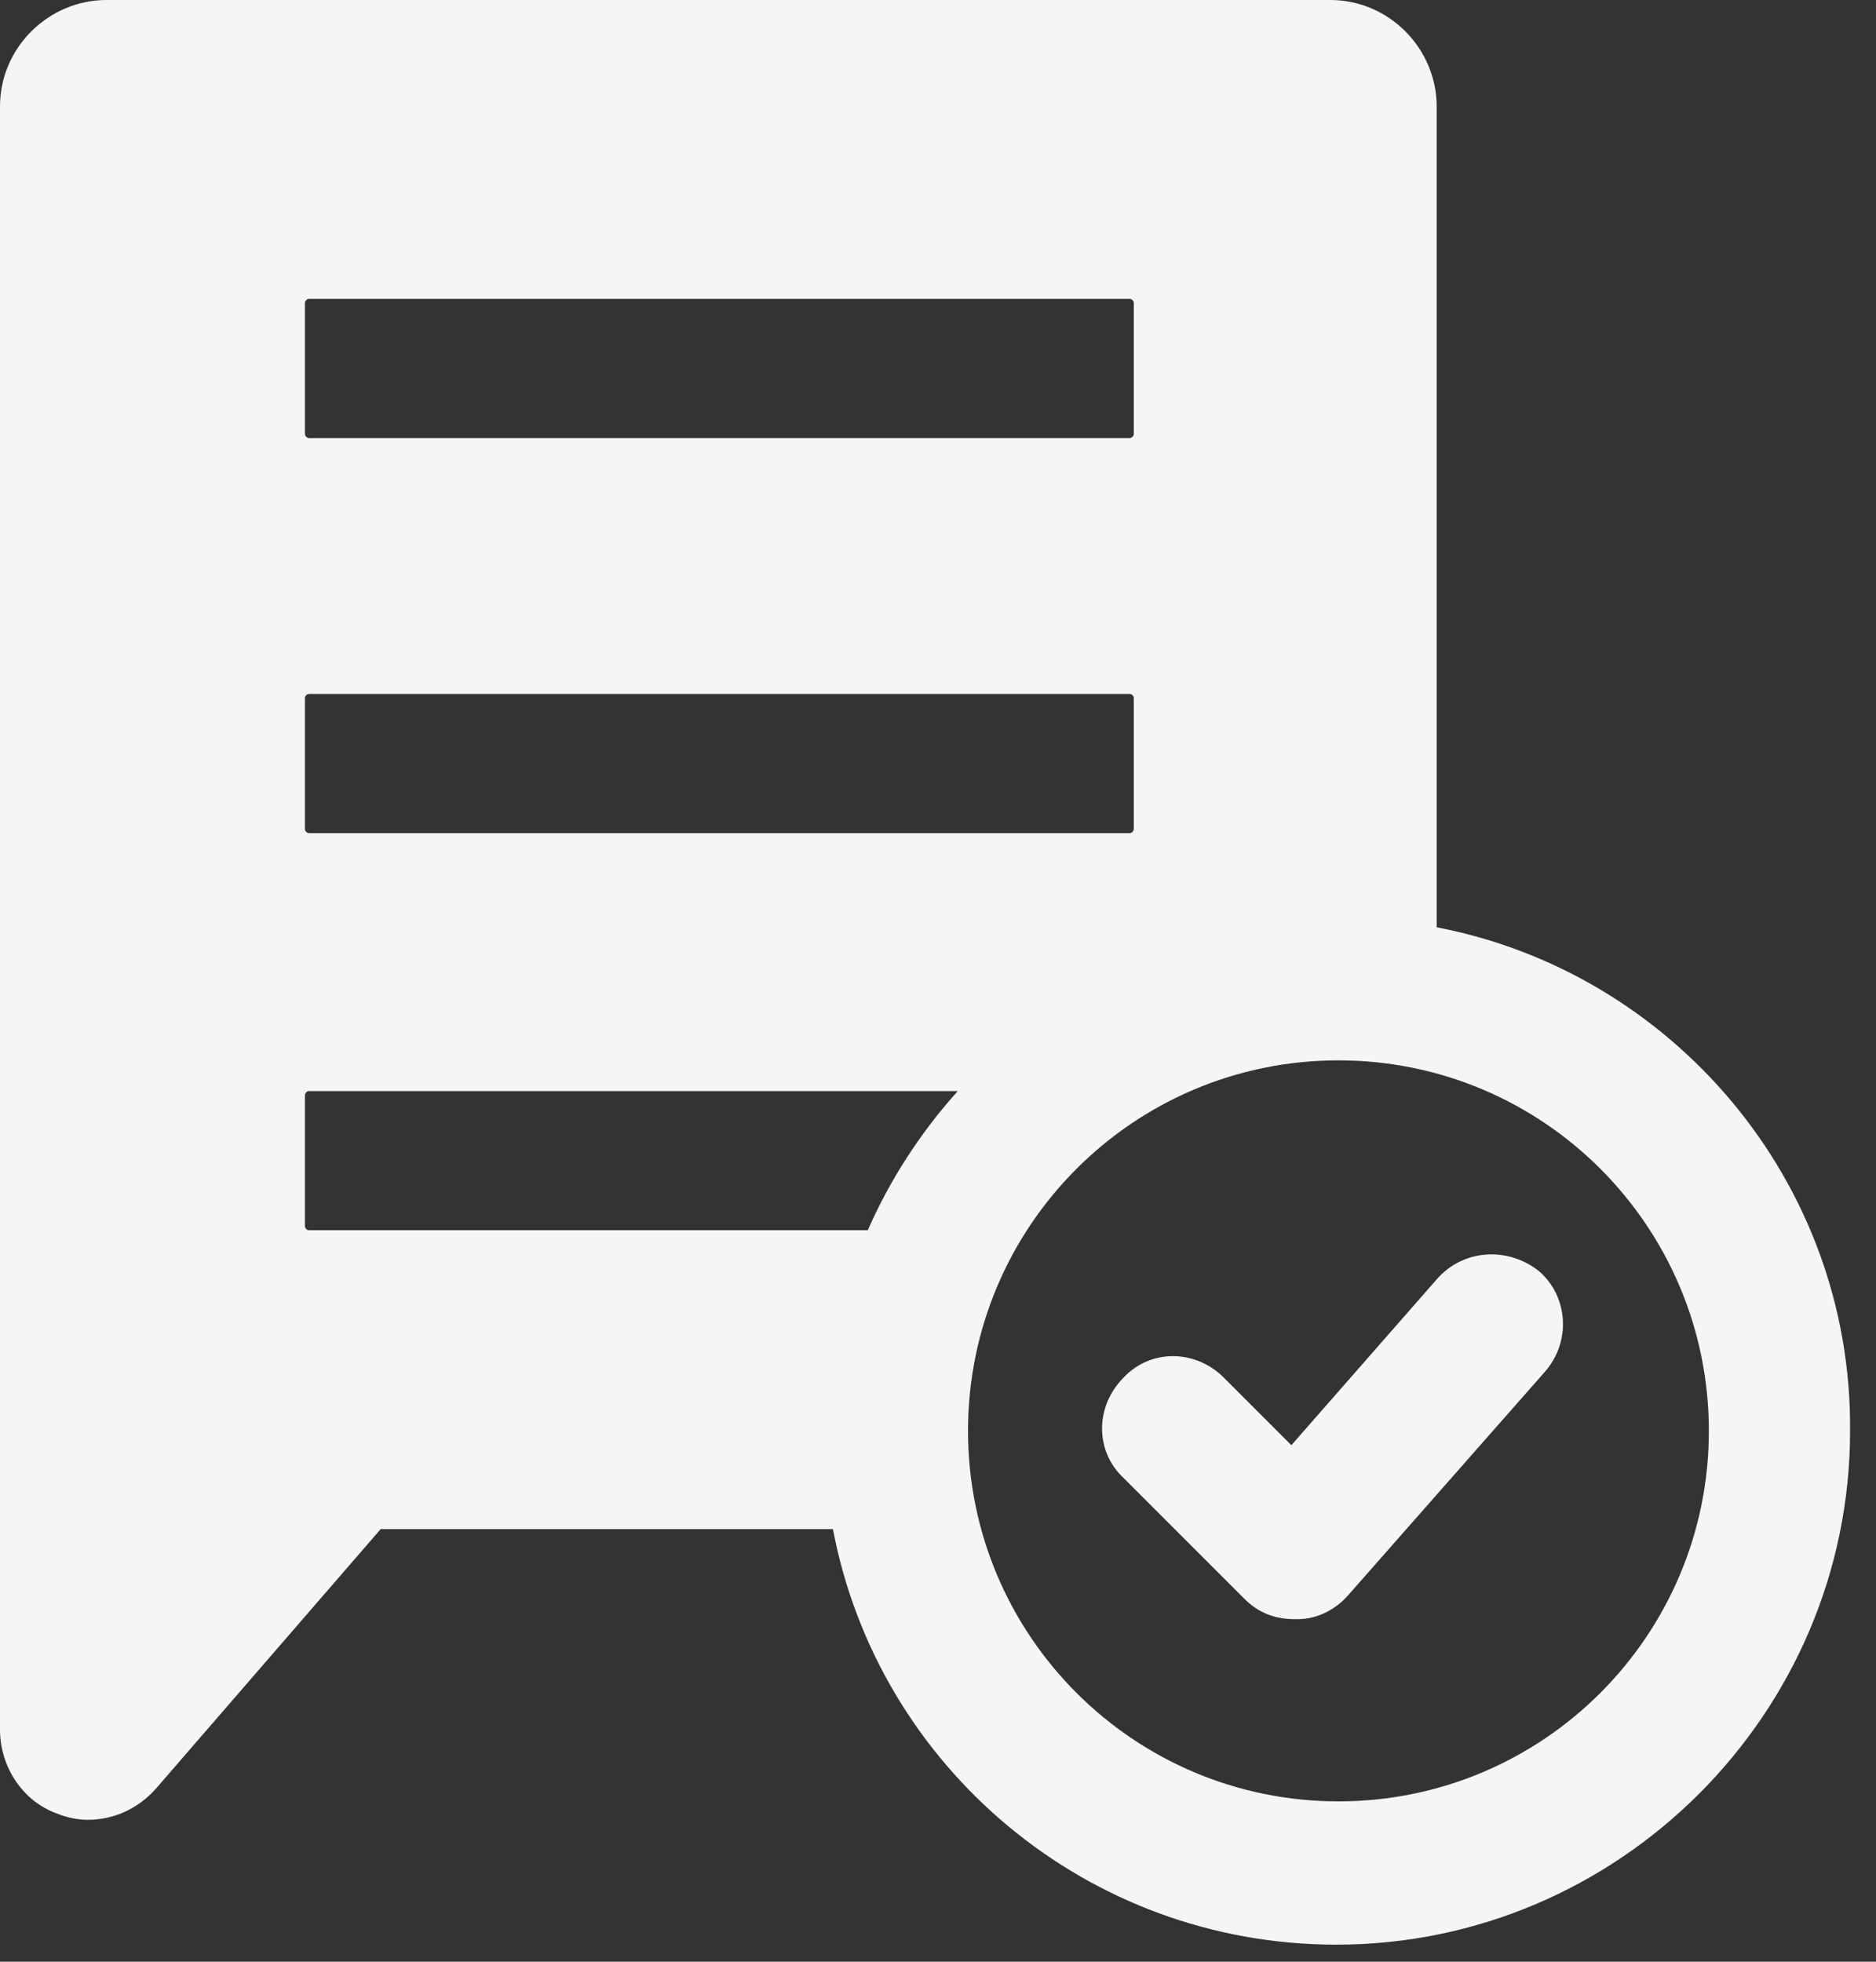
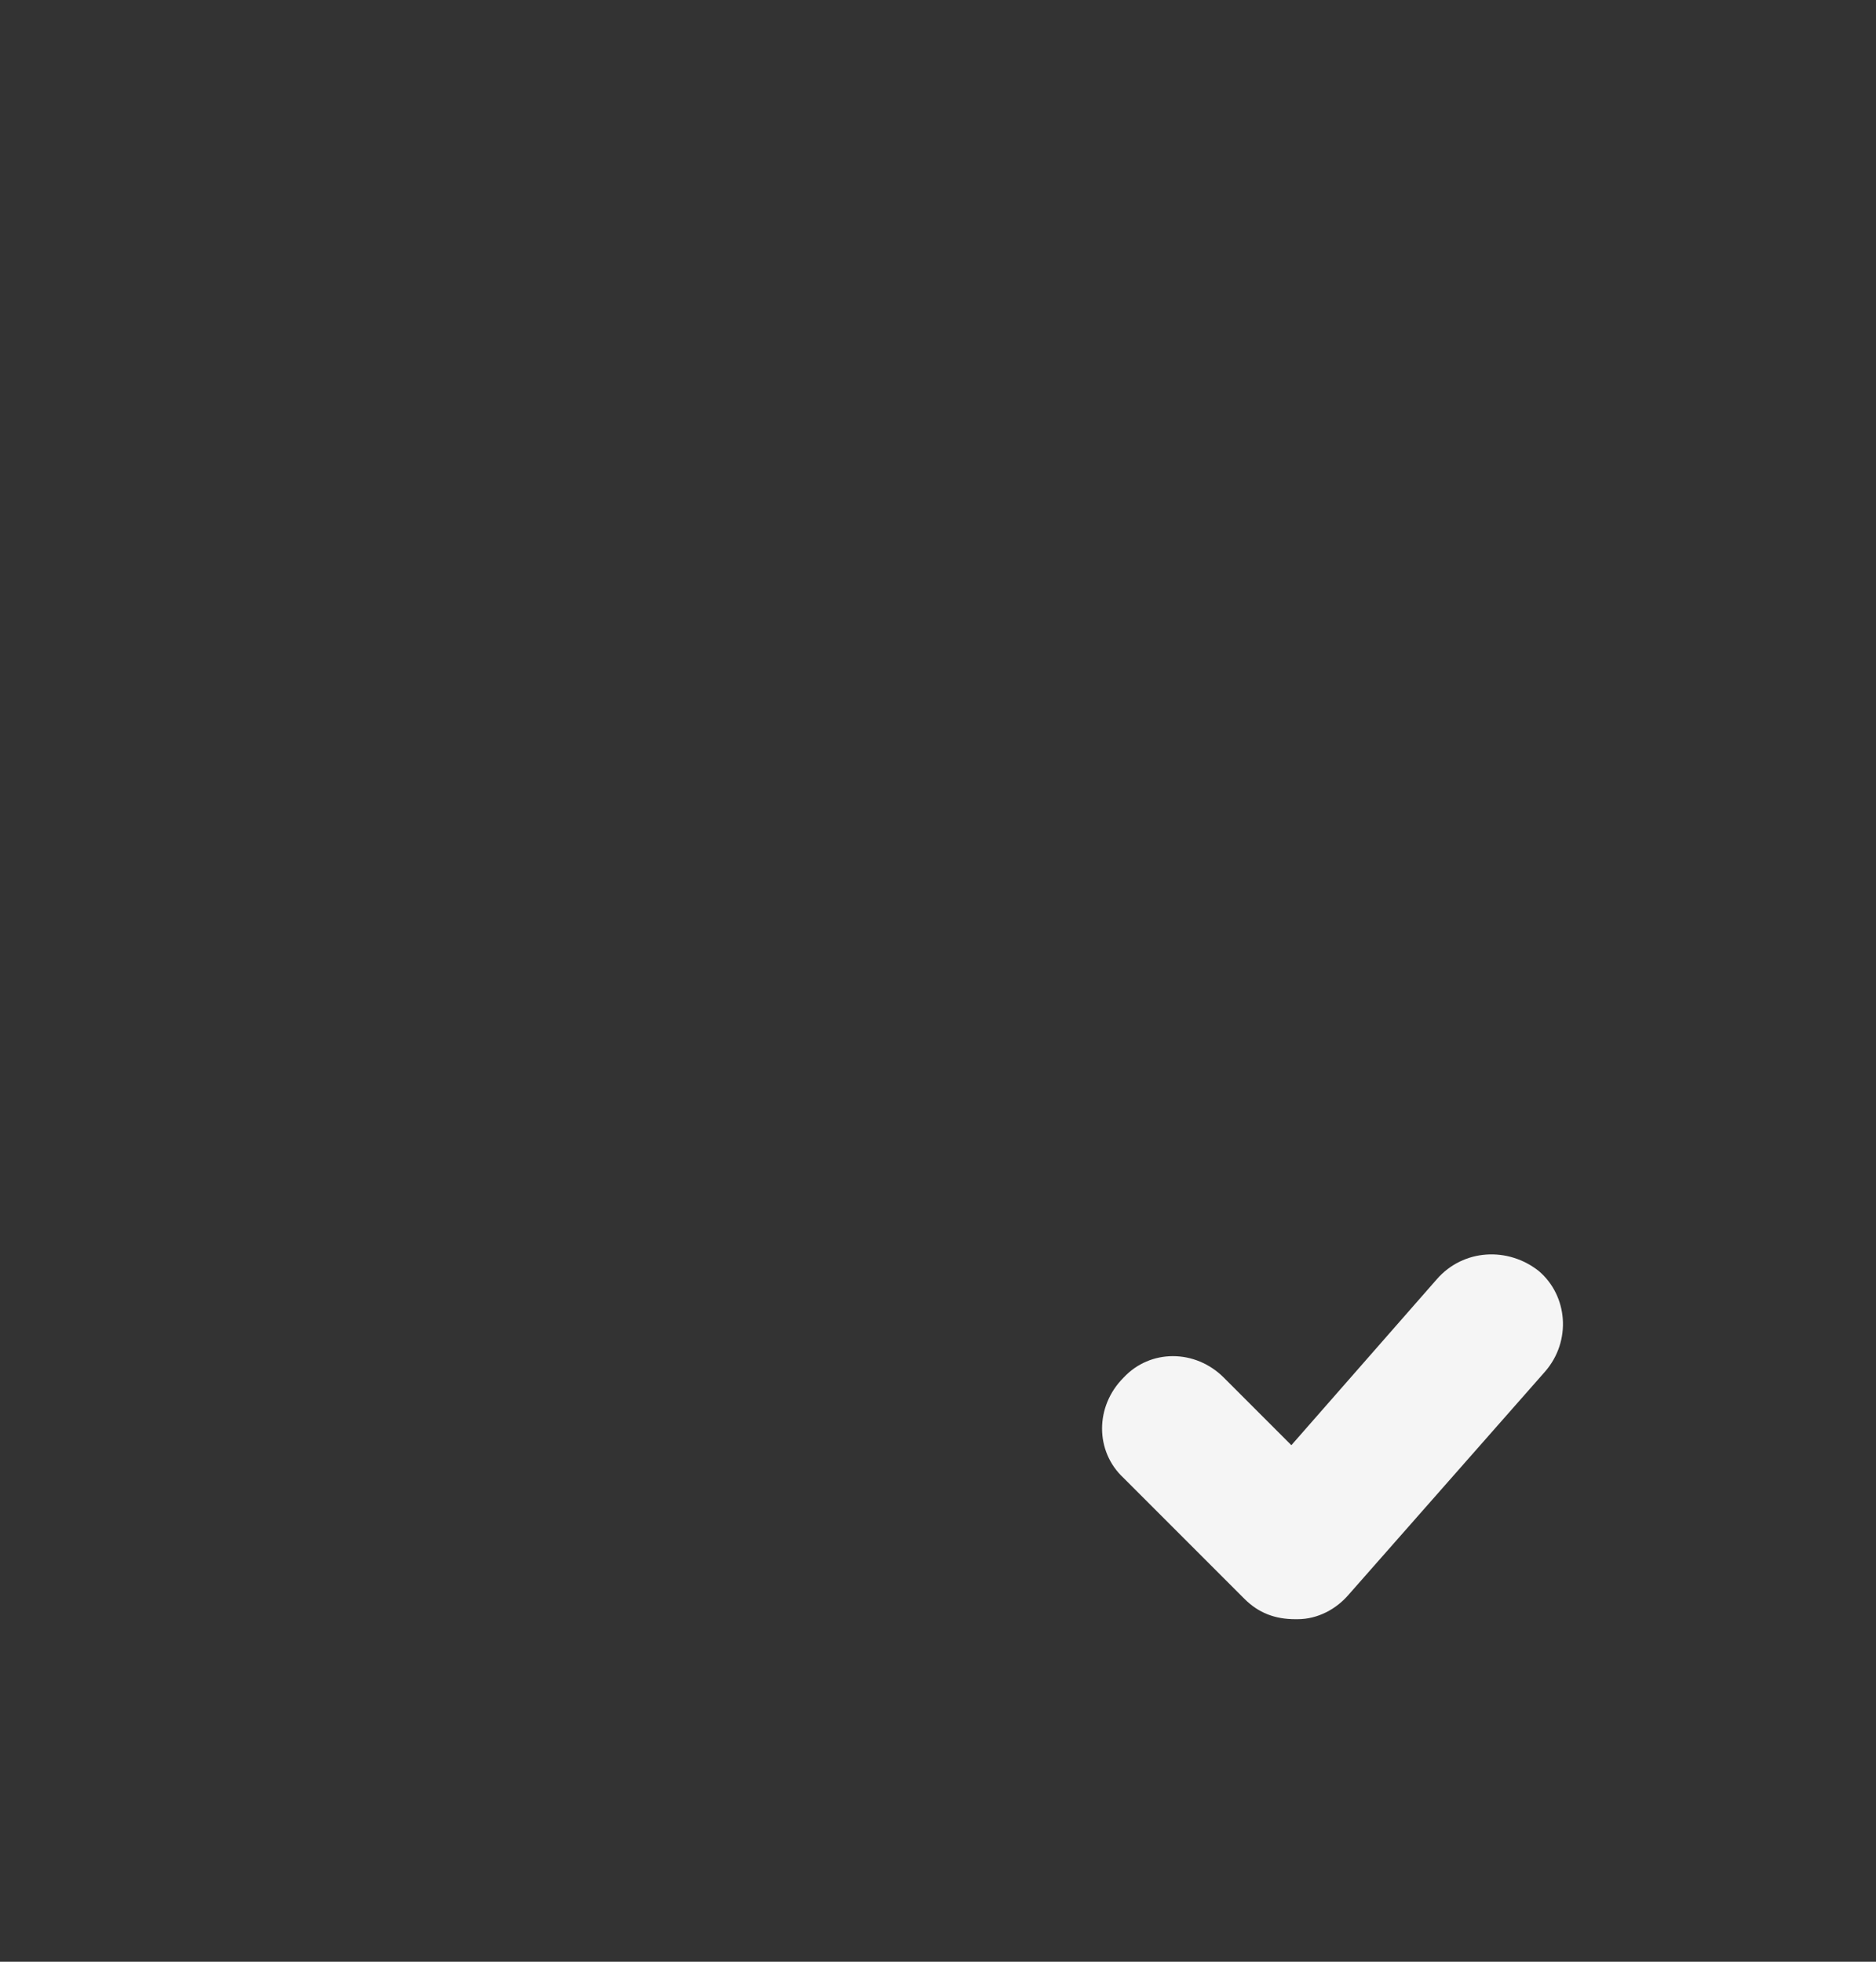
<svg xmlns="http://www.w3.org/2000/svg" width="22" height="23" viewBox="0 0 22 23" fill="none">
  <rect x="0" y="0" width="22" height="23" fill="#333333" stroke="none" />
-   <path d="M16.848 10.872V1.248C16.848 0.576 16.296 0 15.6 0H1.248C0.576 0 0 0.552 0 1.248V20.28C0 20.712 0.264 21.12 0.672 21.264C0.792 21.312 0.912 21.336 1.032 21.336C1.32 21.336 1.608 21.216 1.824 20.976L4.464 17.928H9.768C10.296 20.712 12.744 22.8 15.672 22.8C18.984 22.8 21.696 20.088 21.696 16.776C21.72 13.848 19.608 11.4 16.848 10.872ZM3.576 3.552C3.576 3.528 3.6 3.504 3.624 3.504H13.248C13.272 3.504 13.296 3.528 13.296 3.552V5.088C13.296 5.112 13.272 5.136 13.248 5.136H3.624C3.6 5.136 3.576 5.112 3.576 5.088V3.552ZM3.576 8.184C3.576 8.16 3.6 8.136 3.624 8.136H13.248C13.272 8.136 13.296 8.16 13.296 8.184V9.72C13.296 9.744 13.272 9.768 13.248 9.768H3.624C3.6 9.768 3.576 9.744 3.576 9.72V8.184ZM3.624 14.424C3.6 14.424 3.576 14.4 3.576 14.376V12.84C3.576 12.816 3.6 12.792 3.624 12.792H11.232C10.8 13.272 10.44 13.824 10.176 14.424H3.624ZM15.696 21.12C13.296 21.12 11.352 19.176 11.352 16.776C11.352 14.376 13.296 12.432 15.696 12.432C18.096 12.432 20.04 14.376 20.04 16.776C20.04 19.176 18.096 21.12 15.696 21.12Z" fill="white" fill-opacity="0.95" />
  <path d="M16.848 15L15.144 16.944L14.352 16.152C14.016 15.816 13.488 15.816 13.176 16.152C12.84 16.488 12.84 17.016 13.176 17.328L14.592 18.744C14.76 18.912 14.952 18.984 15.192 18.984H15.216C15.456 18.984 15.672 18.864 15.816 18.696L18.12 16.08C18.432 15.72 18.384 15.192 18.048 14.904C17.688 14.616 17.16 14.64 16.848 15Z" fill="white" fill-opacity="0.95" />
</svg>